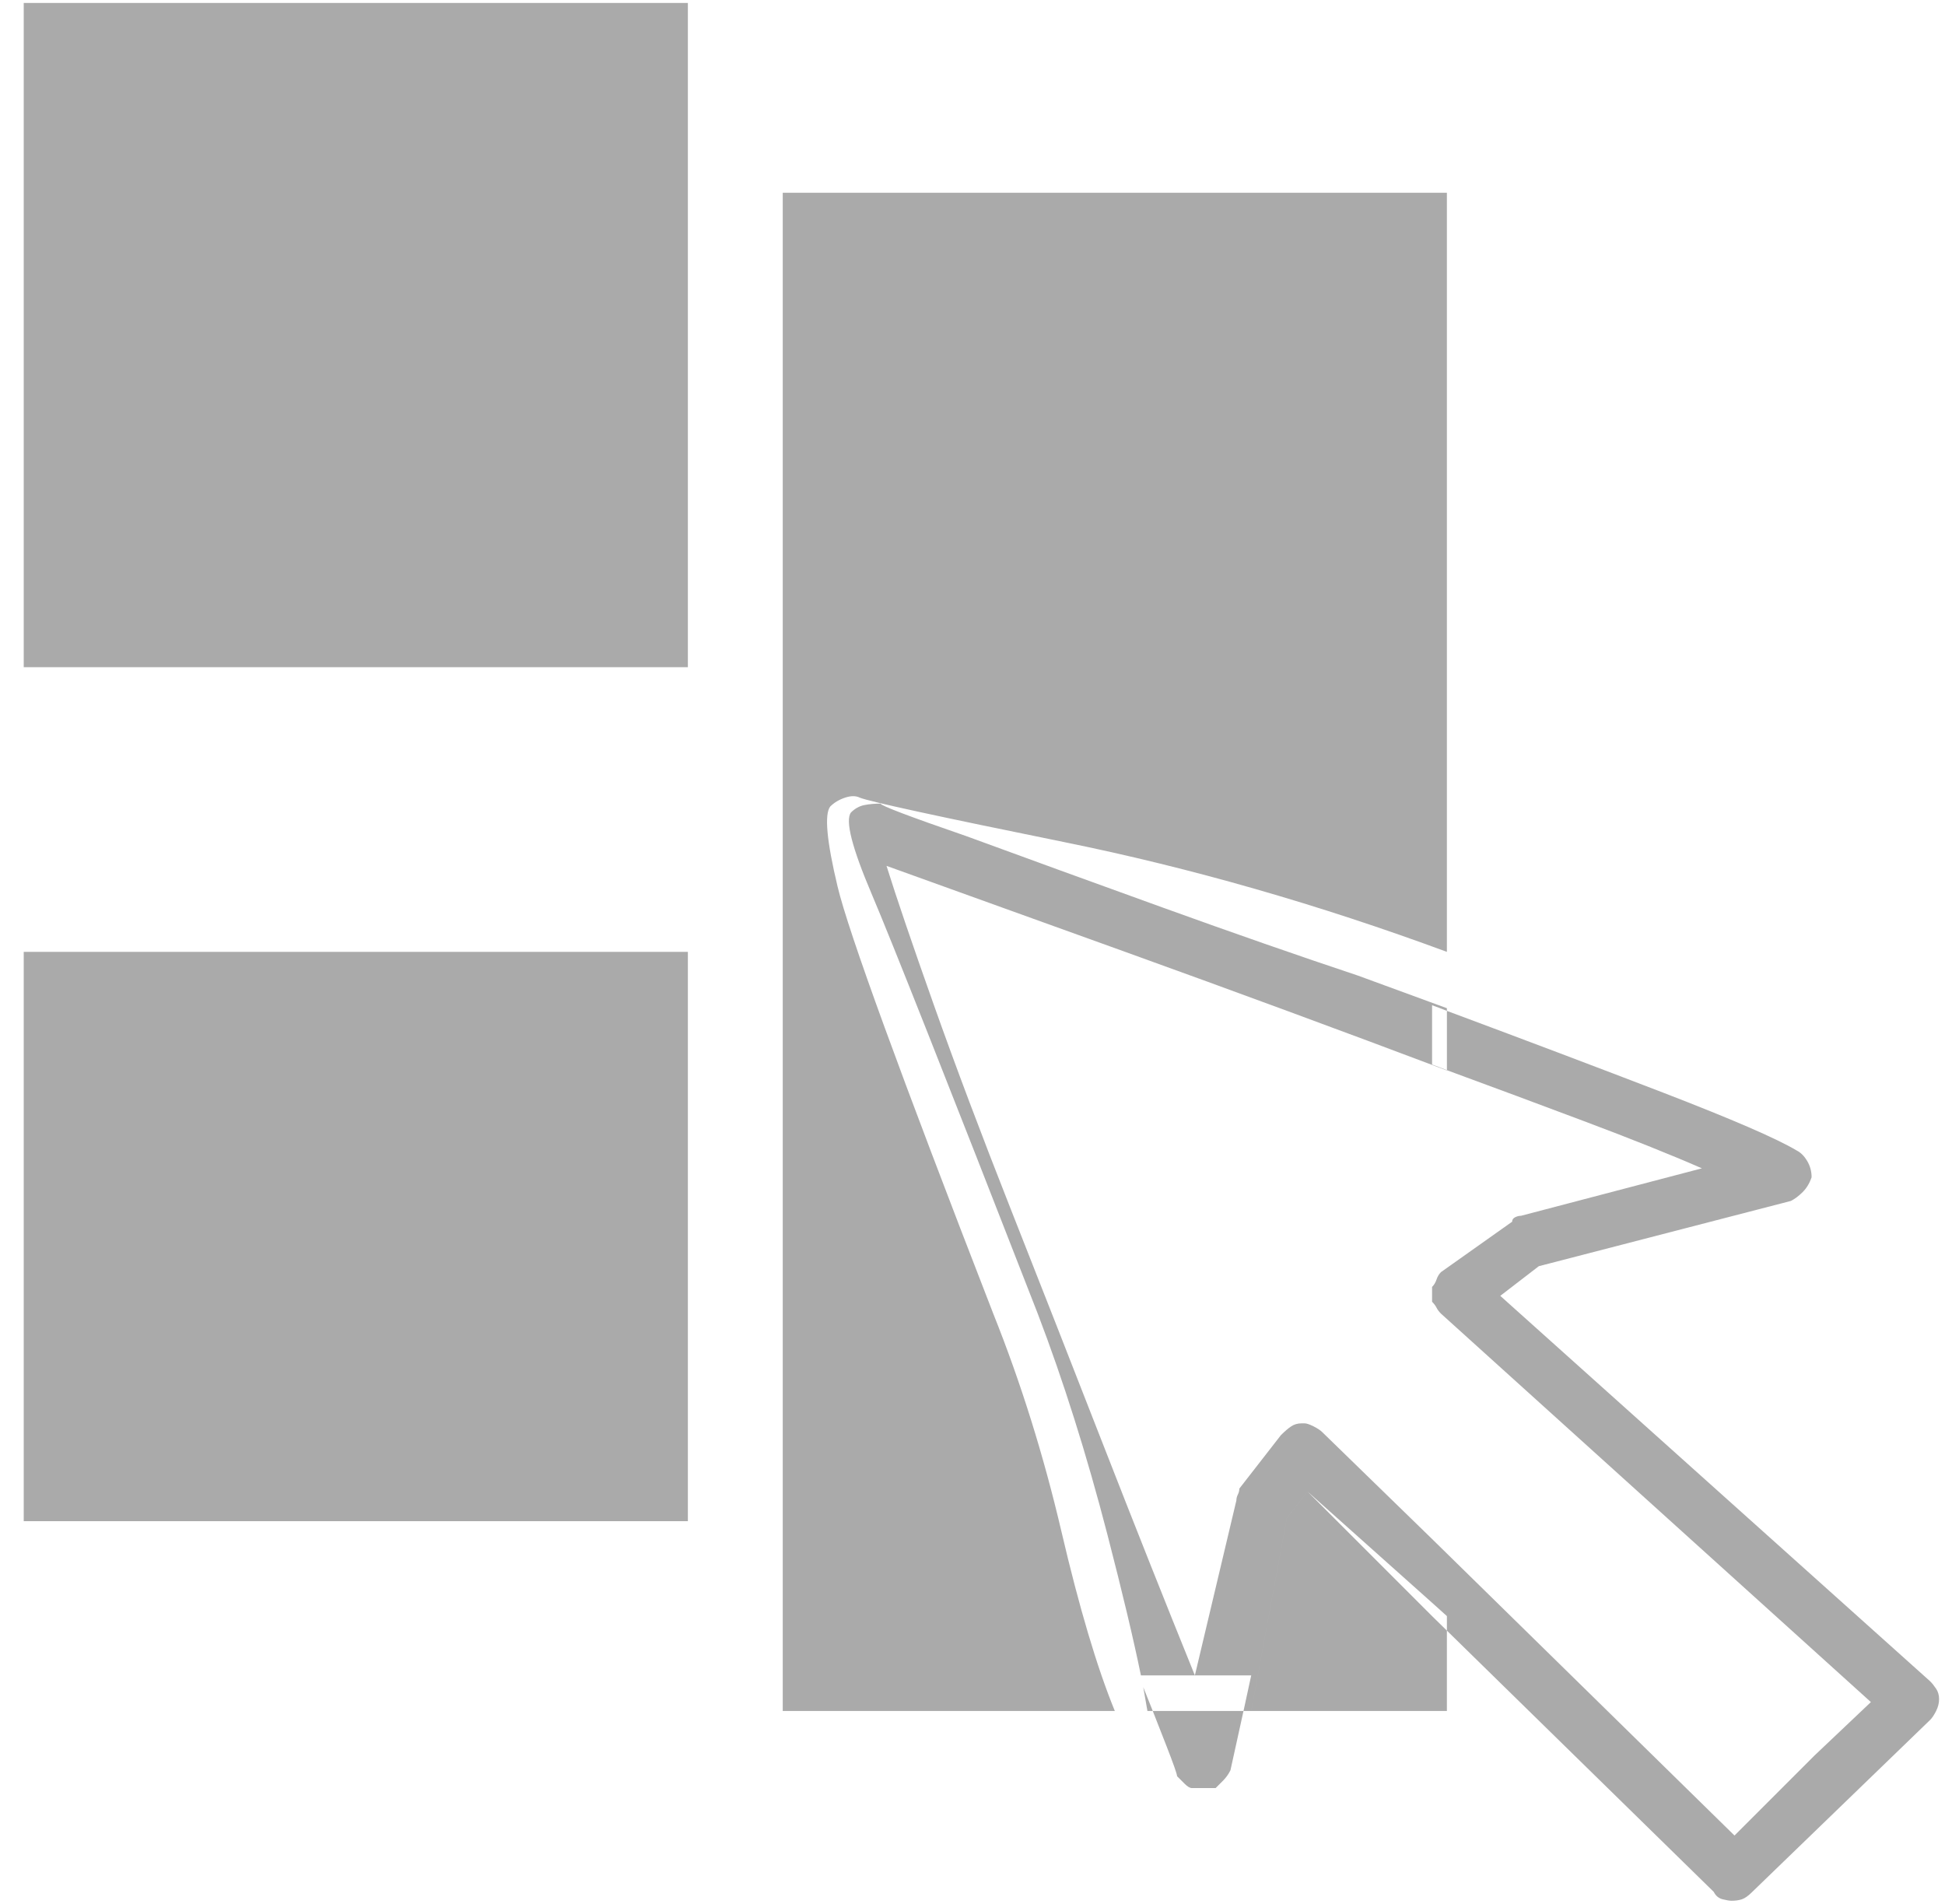
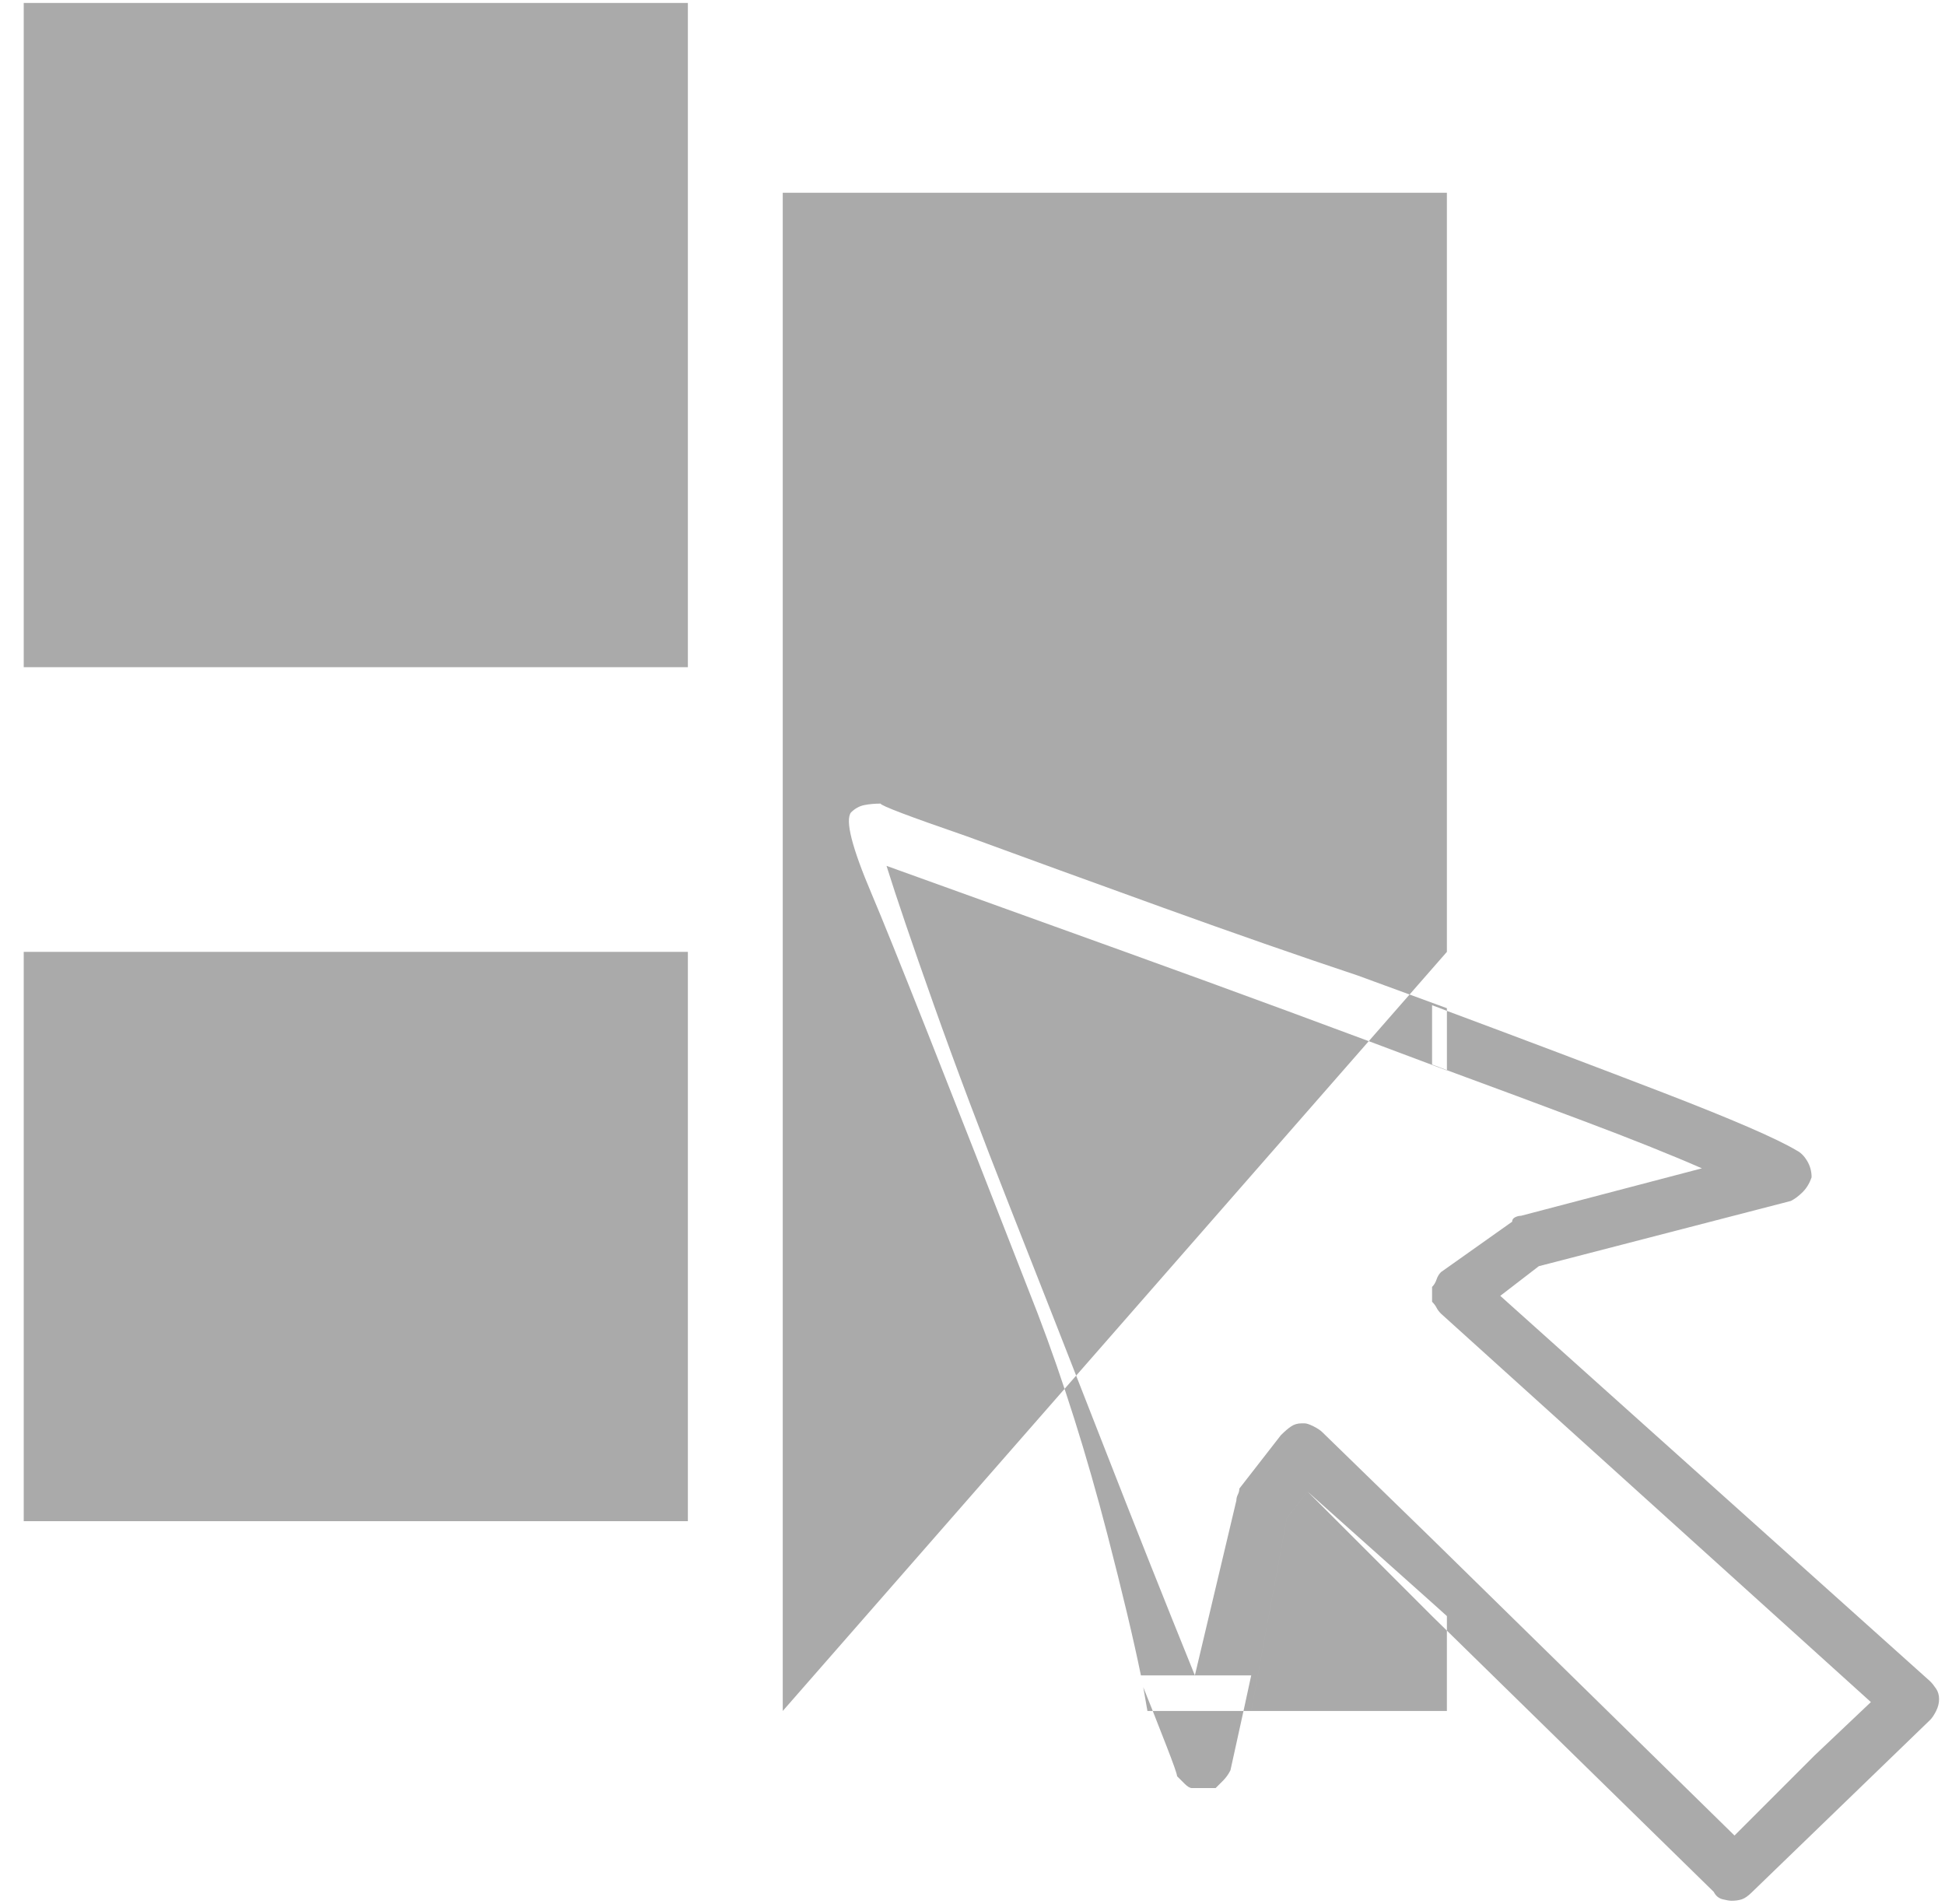
<svg xmlns="http://www.w3.org/2000/svg" version="1.2" viewBox="0 0 656 642" width="656" height="642">
  <title>select-hot-svg</title>
  <style>
		.s0 { fill: #aaaaaa } 
	</style>
  <g id="Layer">
-     <path id="Layer" fill-rule="evenodd" class="s0" d="m397 599q0-1-3.5-10-2-5.1-4.7-12h30.6l-4.4 20q-1 2-2.5 3.5l-2.5 2.5h-8q-1 0-2.5-1.5zm-8.2-22h-1.8q-0.6-3.6-1.4-8 1.7 4.3 3.2 8zm-124.8 0v-512h224v256q-65-24-129-37-64-13-69-15-2-1-5 0-3 1-5 3-3 4 2.5 27 5.5 23 52.5 144 14 35 23 73.5 9 38.5 18 60.5zm224-237v0.9q-2.5-1-5-1.9v20q2.5 0.9 5 1.9v0.1q-53-20-108.5-40-55.5-20-80.5-29 5 16 16 47 11 31 26 69 15 38 31 79 16 41 31 78l14-59q0-1 0.5-2 0.5-1 0.5-2l14-18q2-2 3.5-3 1.5-1 3.5-1h1q1 0 3 1 2 1 3 2l37 36 102 100 27-27 19-18-145-131q-1-1-1.5-2-0.5-1-1.5-2v-5q1-1 1.5-2.5 0.5-1.5 1.5-2.5l24-17q0-1 1-1.5 1-0.5 2-0.5l61-16q-16-7-40-16-21.8-8.2-46-17.1v-20q40 14.9 73 27.6 35 13.5 45 19.5 2 1 3.5 3.5 1.5 2.5 1.5 5.5-1 3-3 5-2 2-4 3l-85 22-13 10 145 130q1 1 2 2.5 1 1.5 1 3.5 0 2-1 4-1 2-2 3l-60 58q-2 2-3.5 2.5-1.5 0.5-3.5 0.5-1 0-3-0.5-2-0.5-3-2.5l-90-88.1v-4.9l-5-4.5-42-37.5-7 9-12 65h-2.6l2.6-12h-37.2q-3.7-18.1-11.3-47.5-10.5-40.5-23.5-74.5-46-118-56-141.5-10-23.5-7-27.5 2-2 4.5-2.5 2.5-0.5 5.5-0.5 0 1 29 11 30 11 66 24 36 13 66 23zm-480-339h224v224h-224zm0 320h224v192h-224zm480 256v-27.1l-5-4.9-42-42-7 9-12 65zm-5-138v-5 1.5 0.5 1.5z" />
+     <path id="Layer" fill-rule="evenodd" class="s0" d="m397 599q0-1-3.5-10-2-5.1-4.7-12h30.6l-4.4 20q-1 2-2.5 3.5l-2.5 2.5h-8q-1 0-2.5-1.5zm-8.2-22h-1.8q-0.6-3.6-1.4-8 1.7 4.3 3.2 8zm-124.8 0v-512h224v256zm224-237v0.9q-2.5-1-5-1.9v20q2.5 0.9 5 1.9v0.1q-53-20-108.5-40-55.5-20-80.5-29 5 16 16 47 11 31 26 69 15 38 31 79 16 41 31 78l14-59q0-1 0.5-2 0.5-1 0.5-2l14-18q2-2 3.5-3 1.5-1 3.5-1h1q1 0 3 1 2 1 3 2l37 36 102 100 27-27 19-18-145-131q-1-1-1.5-2-0.5-1-1.5-2v-5q1-1 1.5-2.5 0.5-1.5 1.5-2.5l24-17q0-1 1-1.5 1-0.5 2-0.5l61-16q-16-7-40-16-21.8-8.2-46-17.1v-20q40 14.9 73 27.6 35 13.5 45 19.5 2 1 3.5 3.5 1.5 2.5 1.5 5.5-1 3-3 5-2 2-4 3l-85 22-13 10 145 130q1 1 2 2.5 1 1.5 1 3.5 0 2-1 4-1 2-2 3l-60 58q-2 2-3.5 2.5-1.5 0.5-3.5 0.5-1 0-3-0.5-2-0.5-3-2.5l-90-88.1v-4.9l-5-4.5-42-37.5-7 9-12 65h-2.6l2.6-12h-37.2q-3.7-18.1-11.3-47.5-10.5-40.5-23.5-74.5-46-118-56-141.5-10-23.5-7-27.5 2-2 4.5-2.5 2.5-0.5 5.5-0.5 0 1 29 11 30 11 66 24 36 13 66 23zm-480-339h224v224h-224zm0 320h224v192h-224zm480 256v-27.1l-5-4.9-42-42-7 9-12 65zm-5-138v-5 1.5 0.5 1.5z" />
  </g>
</svg>